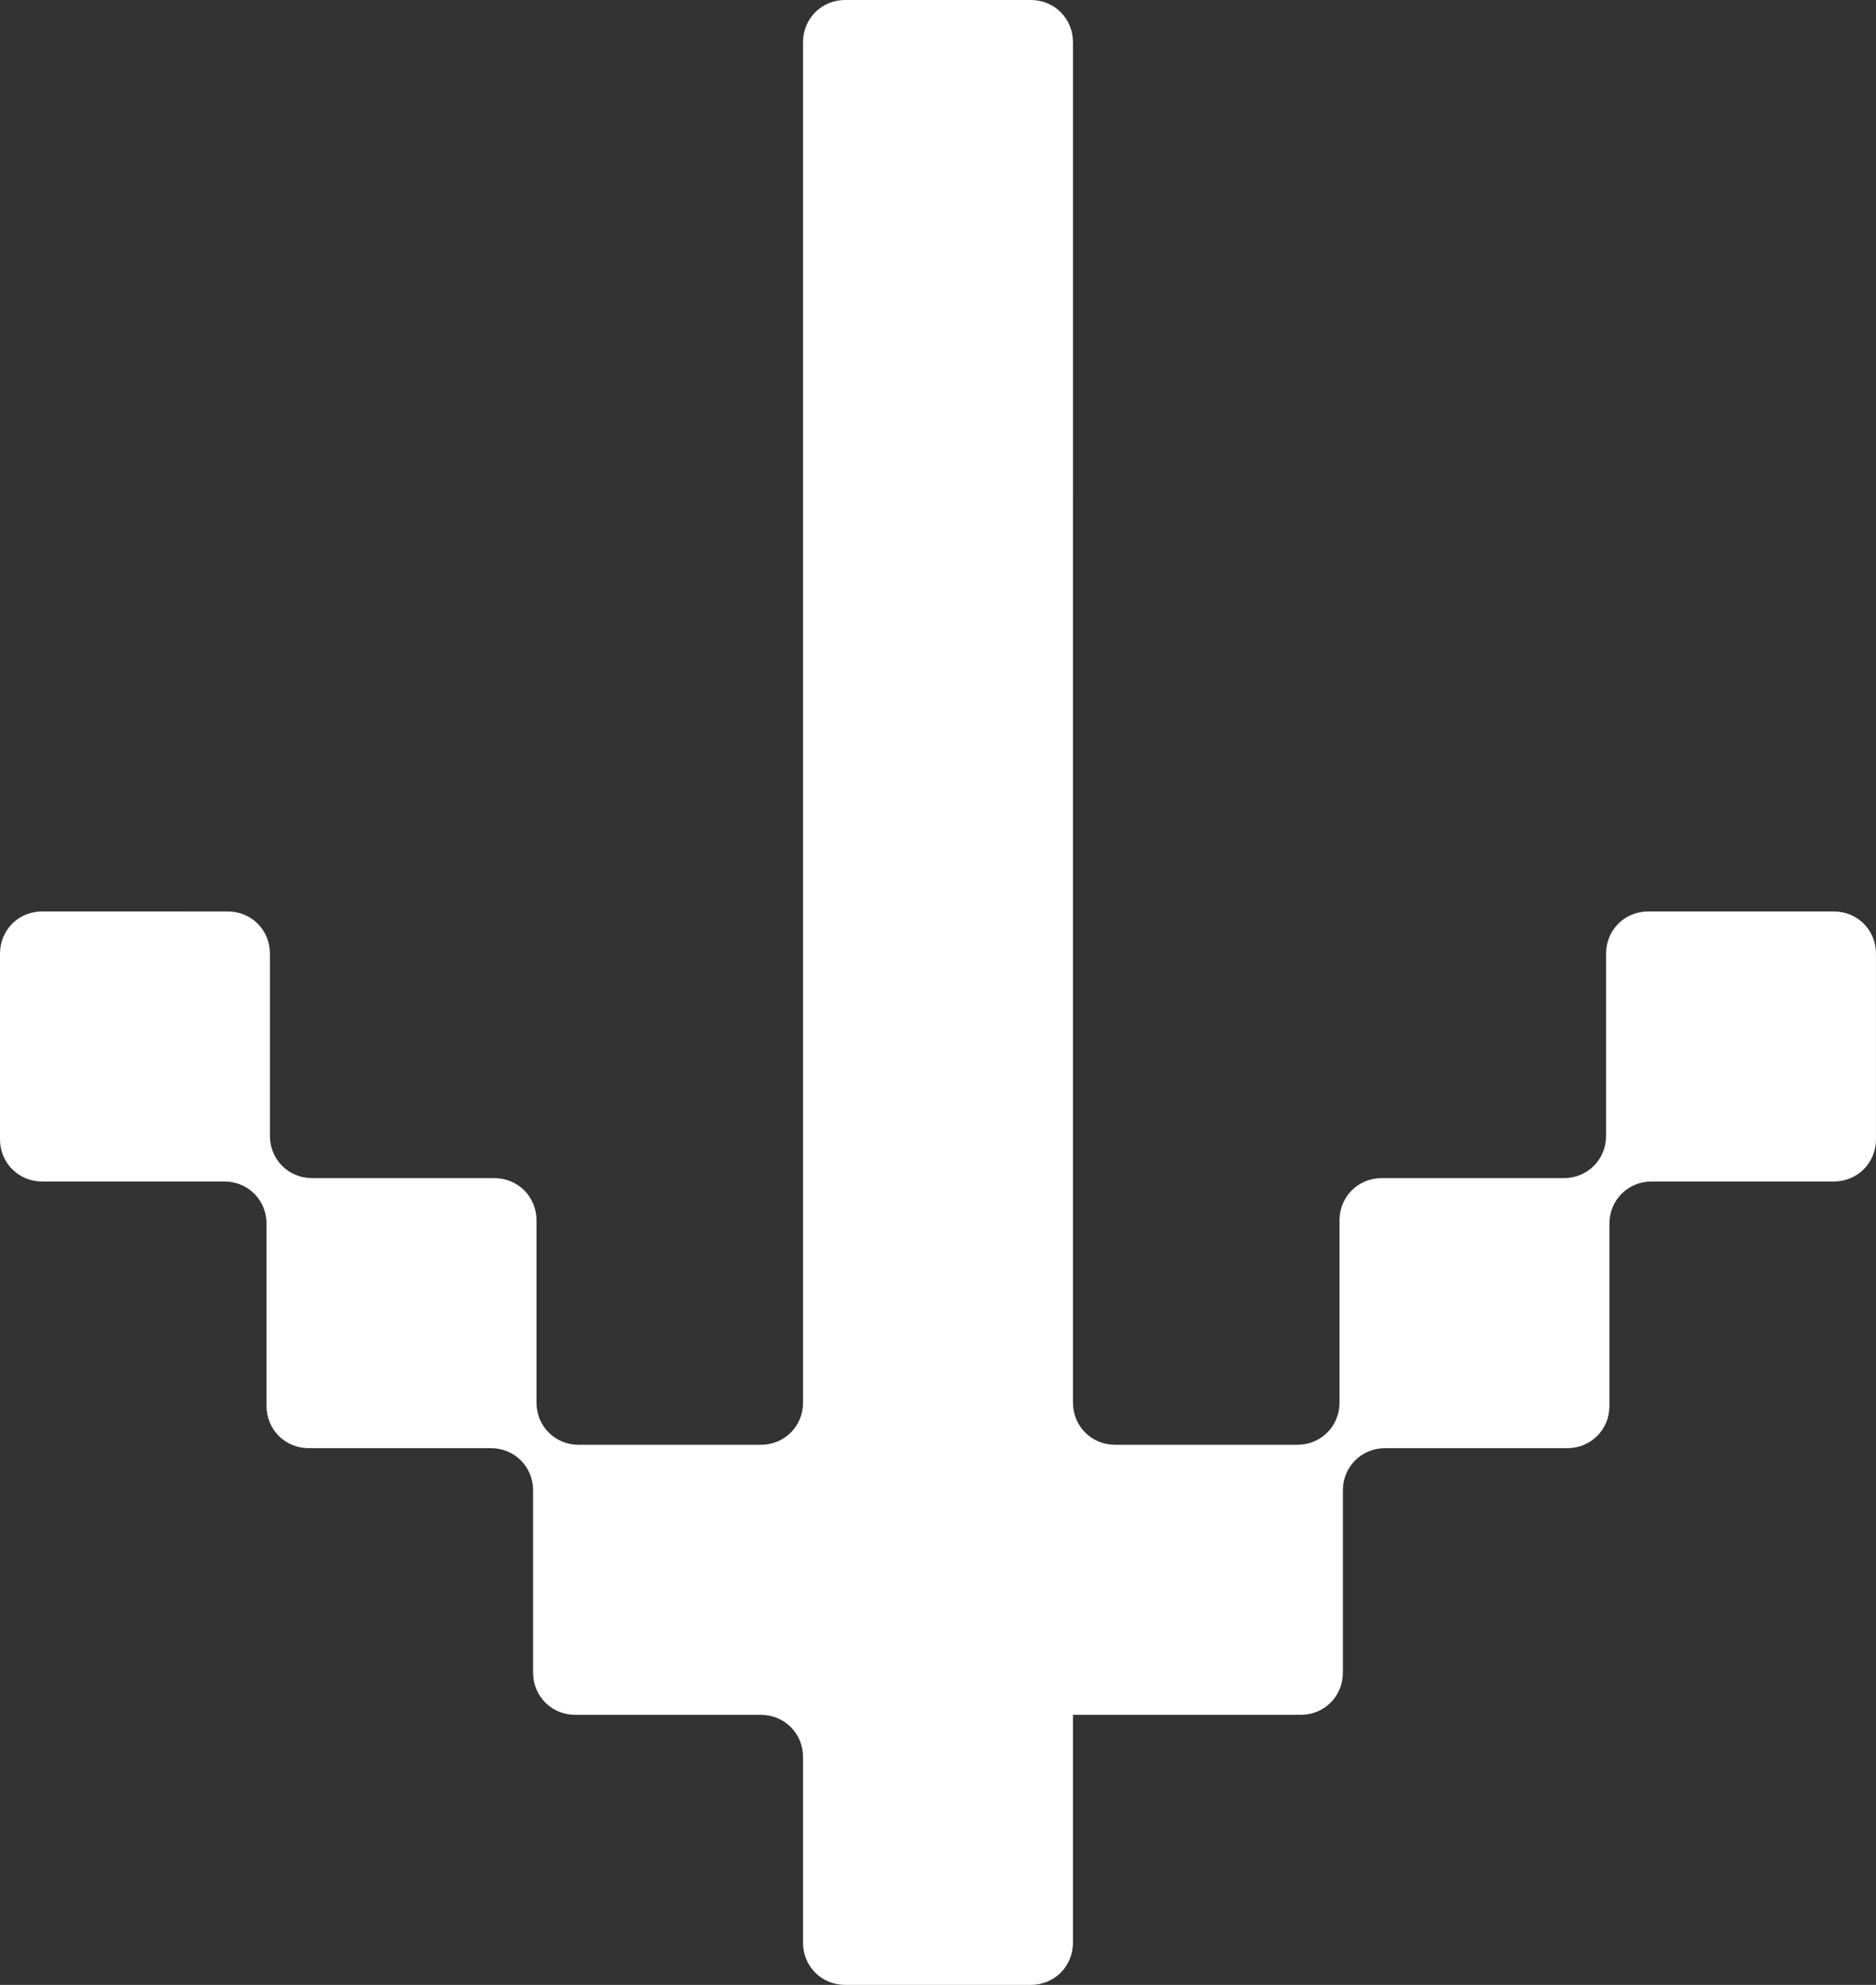
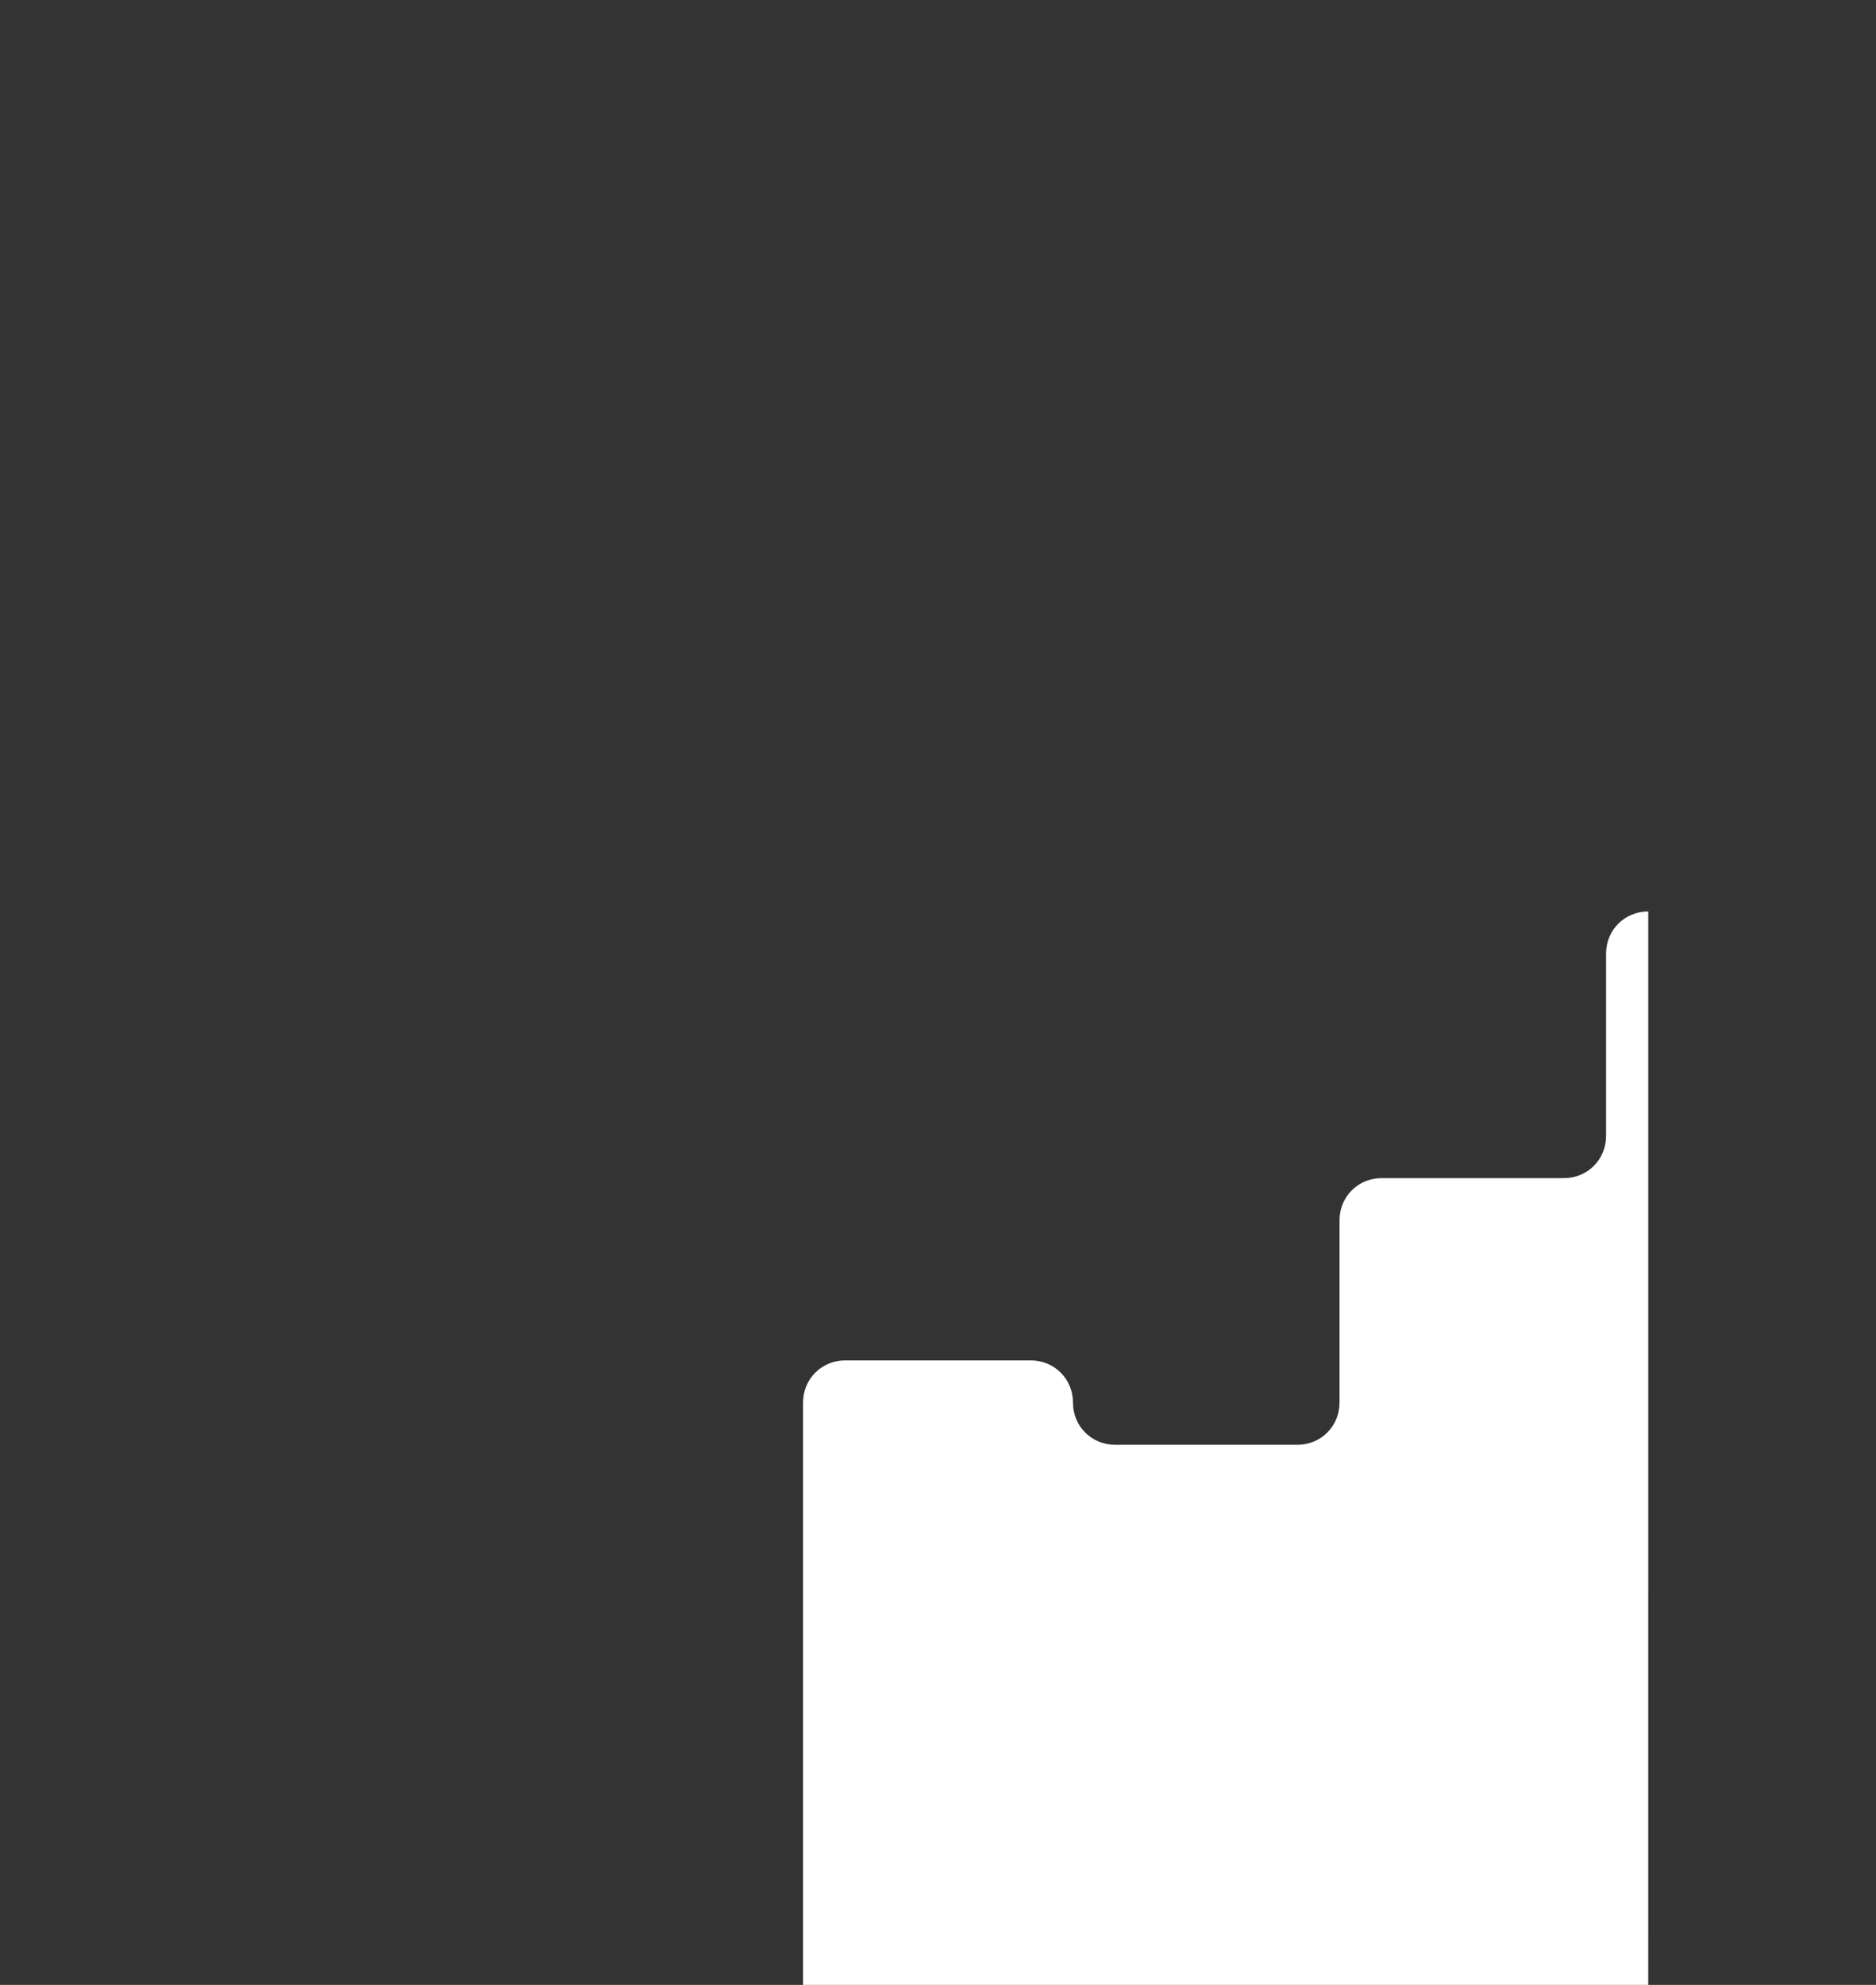
<svg xmlns="http://www.w3.org/2000/svg" id="_レイヤー_2" viewBox="0 0 11.12 11.76">
  <rect x="0" y="0" width="11.12" height="11.76" fill="#333333" stroke="none" />
  <defs>
    <style>.cls-1{fill:#fff;fill-rule:evenodd;stroke-width:0px;}</style>
  </defs>
  <g id="WORKS_Credit_RECRUIT">
-     <path class="cls-1" d="m9.77,5.4c-.14,0-.25.11-.25.25v1.08c0,.14-.11.25-.25.25h-1.08c-.14,0-.25.11-.25.25v1.08c0,.14-.11.25-.25.25h-1.08c-.14,0-.25-.11-.25-.25V.25c0-.14-.11-.25-.25-.25h-1.1c-.14,0-.25.11-.25.25v8.06c0,.14-.11.25-.25.25h-1.08c-.14,0-.25-.11-.25-.25v-1.08c0-.14-.11-.25-.25-.25h-1.08c-.14,0-.25-.11-.25-.25v-1.08c0-.14-.11-.25-.25-.25H.25c-.14,0-.25.11-.25.25v1.1c0,.14.11.25.25.25h1.08c.14,0,.25.11.25.25v1.08c0,.14.11.25.25.25h1.08c.14,0,.25.11.25.25v1.08c0,.14.11.25.25.25h1.1c.14,0,.25.11.25.25v1.1c0,.14.11.25.25.25h1.1c.14,0,.25-.11.25-.25v-1.1c0-.14,0-.25,0-.25s0,0,0,0c0,0,0,0,0,0,0,0,.11,0,.25,0h1.1c.14,0,.25-.11.25-.25v-1.08c0-.14.11-.25.25-.25h1.08c.14,0,.25-.11.25-.25v-1.08c0-.14.11-.25.25-.25h1.08c.14,0,.25-.11.25-.25v-1.1c0-.14-.11-.25-.25-.25h-1.1Z" />
+     <path class="cls-1" d="m9.77,5.4c-.14,0-.25.11-.25.25v1.08c0,.14-.11.25-.25.25h-1.08c-.14,0-.25.11-.25.25v1.08c0,.14-.11.25-.25.25h-1.08c-.14,0-.25-.11-.25-.25c0-.14-.11-.25-.25-.25h-1.1c-.14,0-.25.11-.25.25v8.06c0,.14-.11.25-.25.25h-1.08c-.14,0-.25-.11-.25-.25v-1.08c0-.14-.11-.25-.25-.25h-1.08c-.14,0-.25-.11-.25-.25v-1.08c0-.14-.11-.25-.25-.25H.25c-.14,0-.25.11-.25.25v1.1c0,.14.11.25.25.25h1.08c.14,0,.25.11.25.25v1.08c0,.14.11.25.25.25h1.08c.14,0,.25.11.25.25v1.08c0,.14.11.25.25.25h1.1c.14,0,.25.11.25.25v1.1c0,.14.11.25.25.25h1.1c.14,0,.25-.11.25-.25v-1.1c0-.14,0-.25,0-.25s0,0,0,0c0,0,0,0,0,0,0,0,.11,0,.25,0h1.1c.14,0,.25-.11.25-.25v-1.08c0-.14.11-.25.25-.25h1.08c.14,0,.25-.11.25-.25v-1.08c0-.14.11-.25.25-.25h1.08c.14,0,.25-.11.25-.25v-1.1c0-.14-.11-.25-.25-.25h-1.1Z" />
  </g>
</svg>